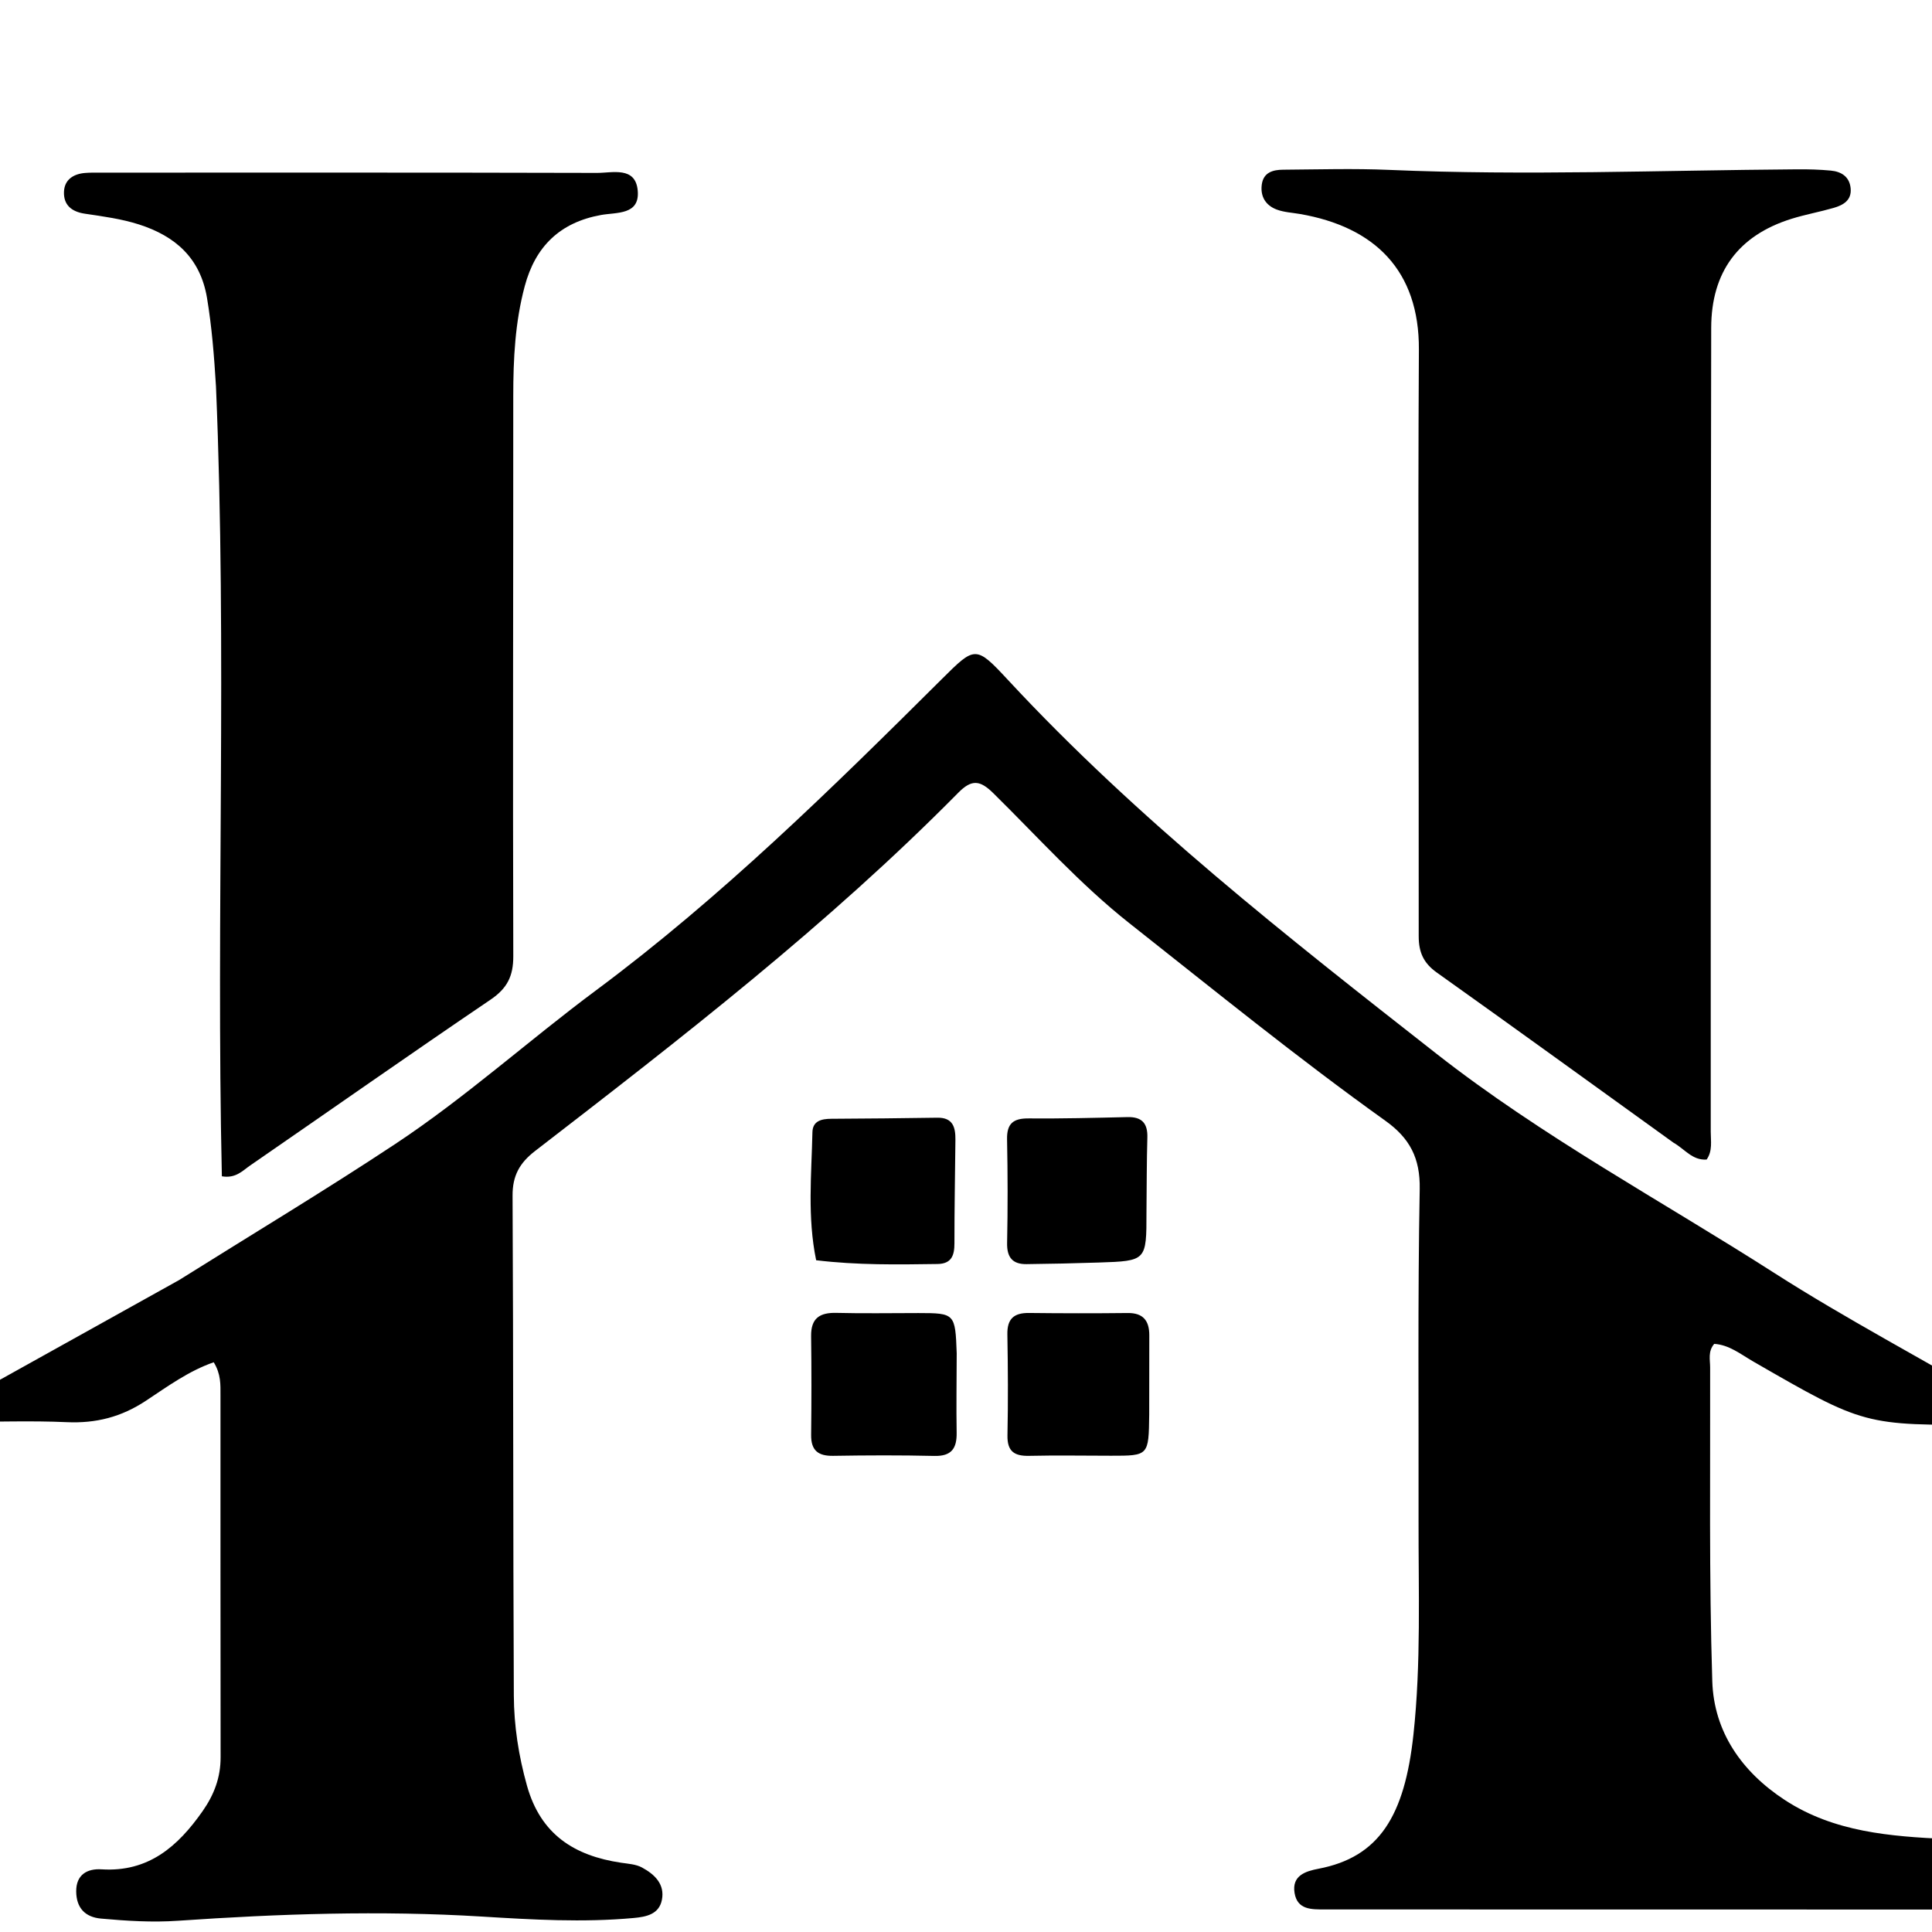
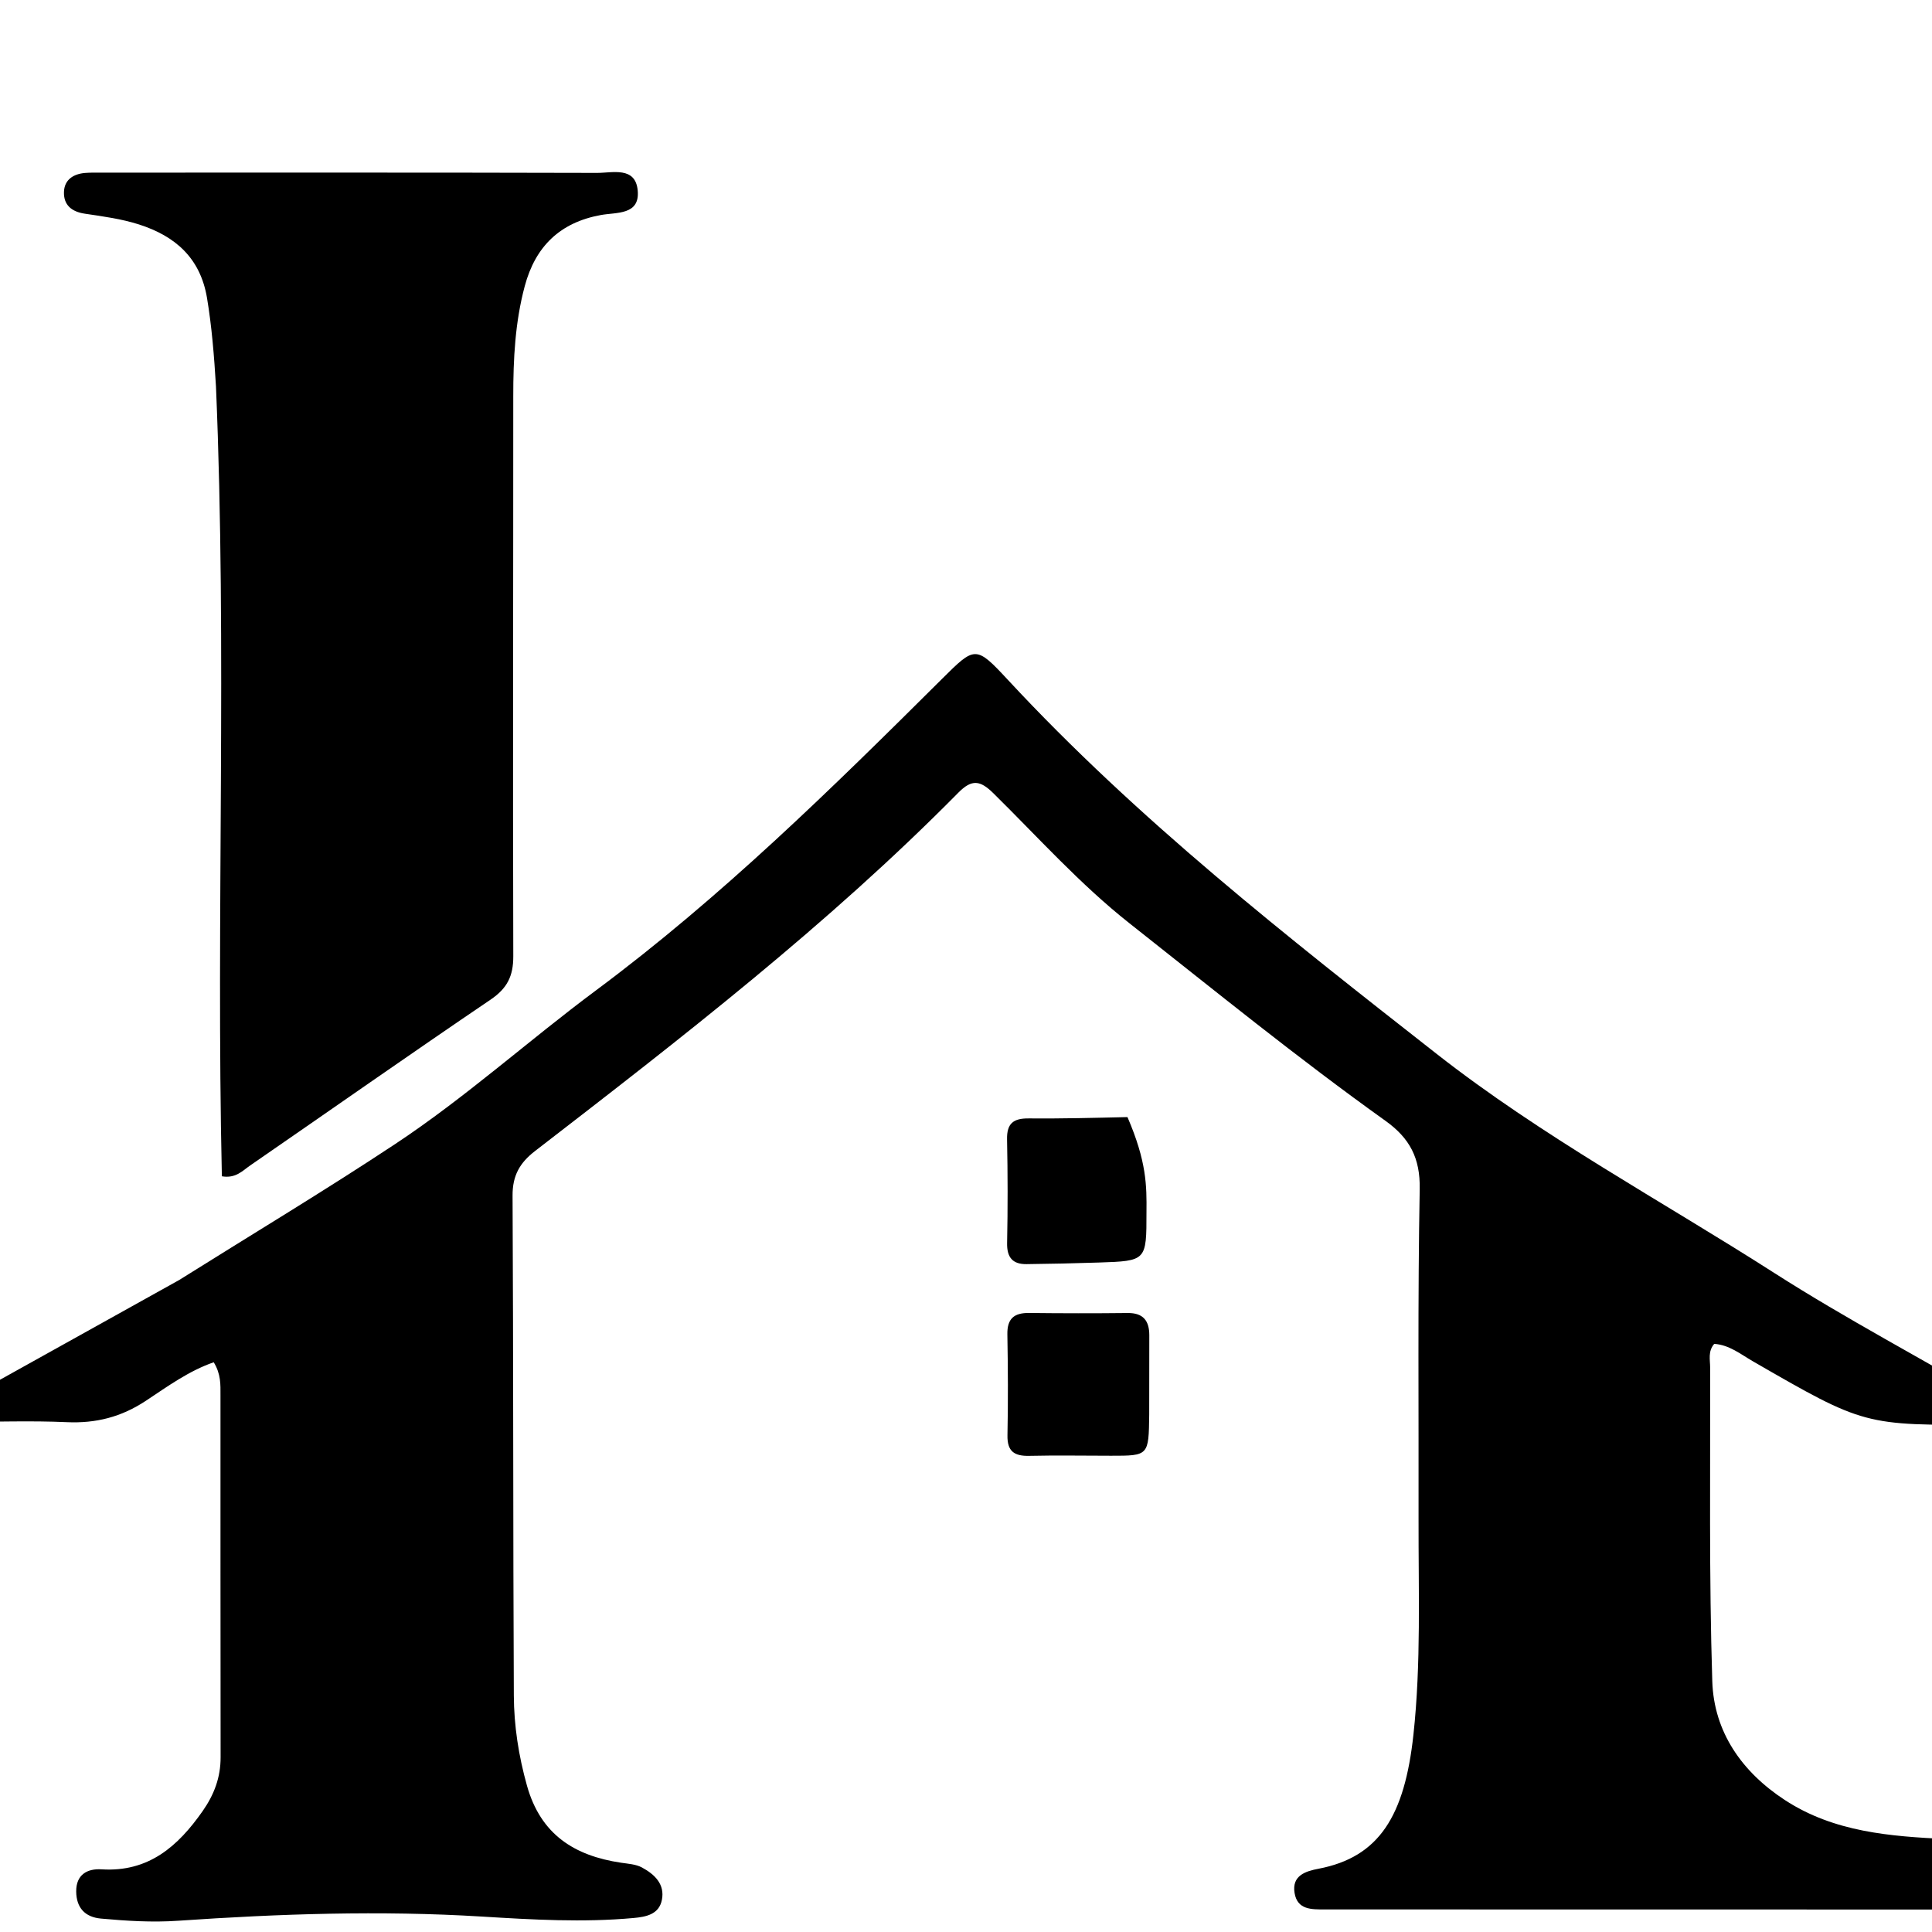
<svg xmlns="http://www.w3.org/2000/svg" version="1.1" id="Layer_1" x="0px" y="0px" width="250px" height="250px" viewBox="285 300 400 400" enable-background="new 50 50 800 800" xml:space="preserve">
  <path fill="#00000" opacity="1" stroke="none" d=" M322.073,565.027   C337.199,555.54 352.203,546.529 366.787,536.881   C381.364,527.237 394.377,515.466 408.391,505.046   C434.285,485.793 457.203,463.263 480.002,440.588   C486.844,433.784 487.014,433.584 493.647,440.731   C520.508,469.675 551.462,493.914 582.4,518.162   C604.343,535.359 628.913,548.555 652.313,563.533   C667.335,573.148 683.139,581.412 698.474,590.485   C699.878,591.316 701.564,591.765 702.432,593.38   C702.124,595.003 700.758,594.72 699.704,594.856   C698.718,594.983 697.708,594.931 696.709,594.939   C670.968,595.15 670.975,595.137 647.937,581.853   C645.395,580.387 643.025,578.434 639.913,578.234   C638.583,579.773 639.062,581.516 639.066,583.103   C639.122,604.764 638.825,626.438 639.51,648.081   C639.843,658.605 645.663,666.876 654.53,672.674   C664.724,679.34 676.41,680.208 688.077,680.758   C698.386,681.245 708.738,680.471 719.033,681.658   C724.696,682.311 727.655,685.105 727.156,689.638   C726.599,694.698 722.902,695.355 718.756,695.353   C665.598,695.331 612.44,695.324 559.282,695.329   C556.526,695.329 553.593,695.419 553.025,691.906   C552.442,688.304 555.309,687.415 557.984,686.903   C570.564,684.498 575.815,675.97 577.638,659.125   C579.233,644.386 578.663,629.506 578.696,614.682   C578.747,591.852 578.511,569.018 578.936,546.196   C579.056,539.761 576.867,535.644 571.836,532.048   C553.676,519.066 536.356,504.981 518.841,491.154   C508.6,483.069 499.925,473.349 490.674,464.239   C487.939,461.545 486.215,461.277 483.411,464.117   C456.417,491.461 426.099,514.902 395.767,538.311   C392.592,540.761 391.1,543.411 391.121,547.542   C391.3,582.035 391.216,616.528 391.383,651.02   C391.414,657.317 392.372,663.523 394.103,669.698   C396.94,679.816 403.911,684.218 413.591,685.658   C415.055,685.876 416.658,685.965 417.91,686.643   C420.489,688.04 422.696,690.073 422.035,693.369   C421.433,696.373 418.727,696.869 416.187,697.101   C405.704,698.062 395.201,697.444 384.755,696.804   C363.748,695.516 342.793,696.232 321.851,697.672   C316.478,698.042 311.217,697.7 305.921,697.224   C302.582,696.924 300.811,694.976 300.777,691.623   C300.741,688.122 303.069,686.837 306.028,687.025   C315.75,687.64 321.837,682.279 326.96,674.96   C329.334,671.567 330.682,668.001 330.674,663.825   C330.631,638.834 330.66,613.843 330.648,588.852   C330.647,586.705 330.767,584.513 329.25,582.044   C324.13,583.81 319.684,587.047 315.247,589.988   C310.115,593.389 304.868,594.719 298.801,594.444   C291.484,594.112 284.141,594.396 276.809,594.361   C275.235,594.353 273.547,594.704 271.397,593.235   C288.525,583.71 305.146,574.467 322.073,565.027  z" />
  <path fill="#00000" opacity="1" stroke="none" d=" M329.717,380.023   C329.325,373.584 328.851,367.641 327.863,361.707   C326.476,353.377 321.243,348.874 313.807,346.481   C310.192,345.318 306.345,344.803 302.566,344.243   C299.802,343.834 298.149,342.424 298.245,339.725   C298.334,337.208 300.188,336.003 302.629,335.807   C303.624,335.727 304.627,335.742 305.626,335.741   C339.95,335.739 374.274,335.706 408.597,335.798   C411.817,335.807 416.589,334.397 417.035,339.48   C417.481,344.56 412.667,343.926 409.41,344.517   C400.962,346.051 395.845,351.001 393.64,359.253   C391.642,366.73 391.263,374.329 391.265,382.012   C391.275,420.667 391.157,459.323 391.27,497.979   C391.282,502.115 389.999,504.639 386.559,506.97   C369.877,518.273 353.386,529.859 336.794,541.297   C335.223,542.379 333.806,544.032 330.935,543.539   C329.713,489.219 332.032,434.828 329.717,380.023  z" />
-   <path fill="#00000" opacity="1" stroke="none" d=" M631.443,536.558   C614.937,524.673 598.761,512.942 582.48,501.359   C579.723,499.397 578.724,497.158 578.729,493.828   C578.78,453.349 578.531,412.869 578.766,372.392   C578.861,355.964 569.575,346.983 554.173,344.31   C552.544,344.028 550.832,343.953 549.311,343.378   C547.07,342.532 545.918,340.71 546.234,338.247   C546.561,335.685 548.545,335.151 550.645,335.136   C557.974,335.083 565.315,334.862 572.631,335.175   C600.778,336.381 628.915,335.259 657.056,335.057   C659.384,335.04 661.723,335.098 664.038,335.318   C666.194,335.522 667.9,336.547 668.151,338.94   C668.418,341.484 666.61,342.472 664.604,343.052   C661.728,343.881 658.763,344.412 655.909,345.303   C644.898,348.743 639.308,356.326 639.286,367.887   C639.228,398.039 639.206,428.191 639.192,458.344   C639.18,483.665 639.205,508.986 639.19,534.307   C639.189,536.236 639.603,538.276 638.338,540.077   C635.35,540.264 633.84,537.916 631.443,536.558  z" />
-   <path fill="#00000" opacity="1" stroke="none" d=" M453.975,560.918   C452.132,551.961 453.017,543.184 453.203,534.427   C453.254,532.041 455.115,531.645 457.119,531.632   C464.429,531.583 471.739,531.531 479.048,531.409   C482.339,531.355 482.833,533.441 482.808,536.004   C482.738,543.141 482.598,550.279 482.607,557.416   C482.611,559.943 481.995,561.656 479.098,561.698   C470.809,561.816 462.521,561.951 453.975,560.918  z" />
-   <path fill="#00000" opacity="1" stroke="none" d=" M483.076,580.182   C483.062,585.979 482.974,591.299 483.064,596.615   C483.119,599.879 482.001,601.519 478.444,601.435   C471.468,601.272 464.483,601.3 457.505,601.415   C454.374,601.467 452.901,600.297 452.937,597.077   C453.014,590.264 453.025,583.449 452.932,576.636   C452.882,572.907 454.724,571.729 458.203,571.819   C463.85,571.964 469.504,571.852 475.154,571.855   C482.694,571.86 482.779,571.947 483.076,580.182  z" />
  <path fill="#00000" opacity="1" stroke="none" d=" M522.931,592.87   C522.825,601.399 522.825,601.399 515.028,601.394   C509.383,601.39 503.736,601.289 498.094,601.417   C495.014,601.487 493.518,600.509 493.585,597.17   C493.727,590.2 493.688,583.223 493.565,576.252   C493.508,573.014 494.955,571.8 498.056,571.836   C504.862,571.915 511.67,571.923 518.476,571.846   C521.712,571.81 522.951,573.471 522.95,576.449   C522.948,581.762 522.938,587.074 522.931,592.87  z" />
-   <path fill="#00000" opacity="1" stroke="none" d=" M522.365,550.978   C522.369,561.048 522.369,561.069 512.489,561.394   C507.502,561.558 502.513,561.67 497.525,561.725   C494.651,561.757 493.45,560.338 493.511,557.356   C493.656,550.201 493.645,543.039 493.501,535.883   C493.435,532.606 494.796,531.53 497.957,531.557   C504.78,531.615 511.606,531.44 518.43,531.282   C521.413,531.213 522.631,532.556 522.548,535.501   C522.407,540.493 522.42,545.49 522.365,550.978  z" />
+   <path fill="#00000" opacity="1" stroke="none" d=" M522.365,550.978   C522.369,561.048 522.369,561.069 512.489,561.394   C507.502,561.558 502.513,561.67 497.525,561.725   C494.651,561.757 493.45,560.338 493.511,557.356   C493.656,550.201 493.645,543.039 493.501,535.883   C493.435,532.606 494.796,531.53 497.957,531.557   C504.78,531.615 511.606,531.44 518.43,531.282   C522.407,540.493 522.42,545.49 522.365,550.978  z" />
</svg>